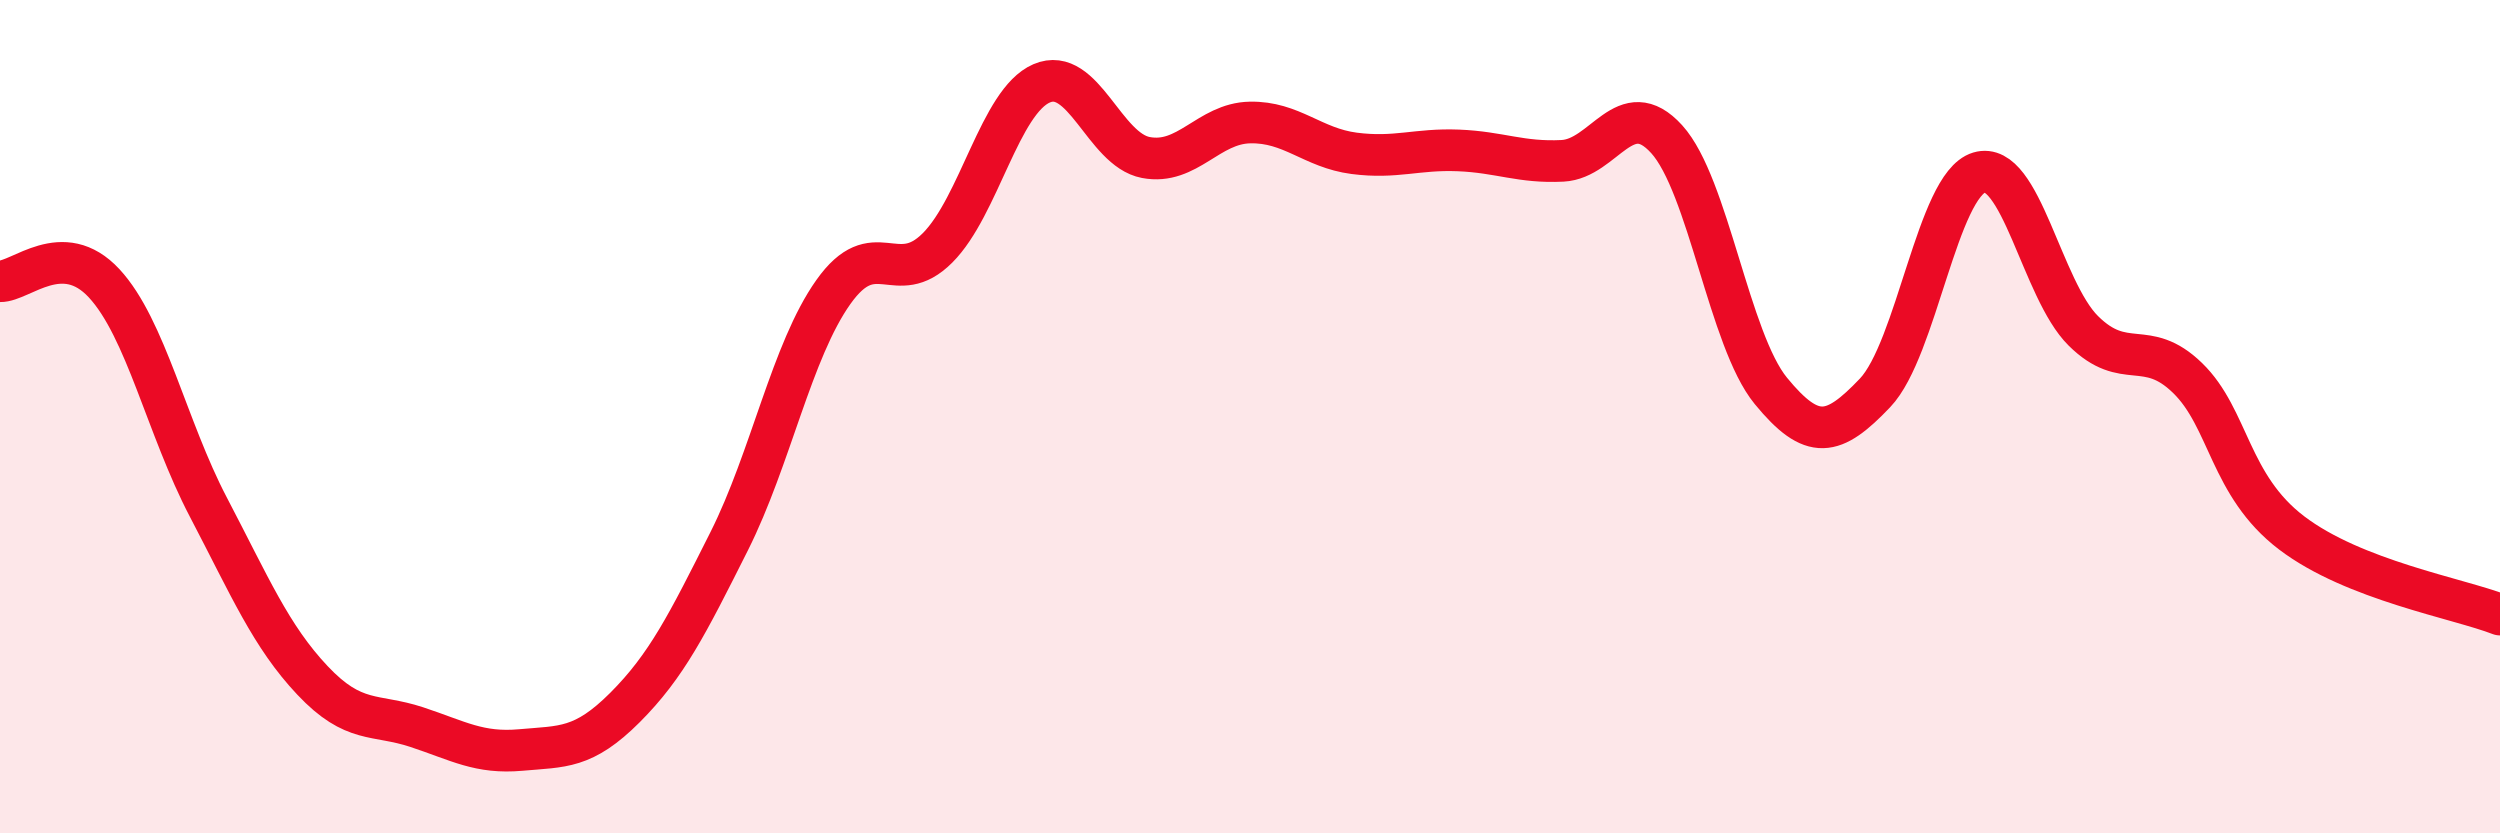
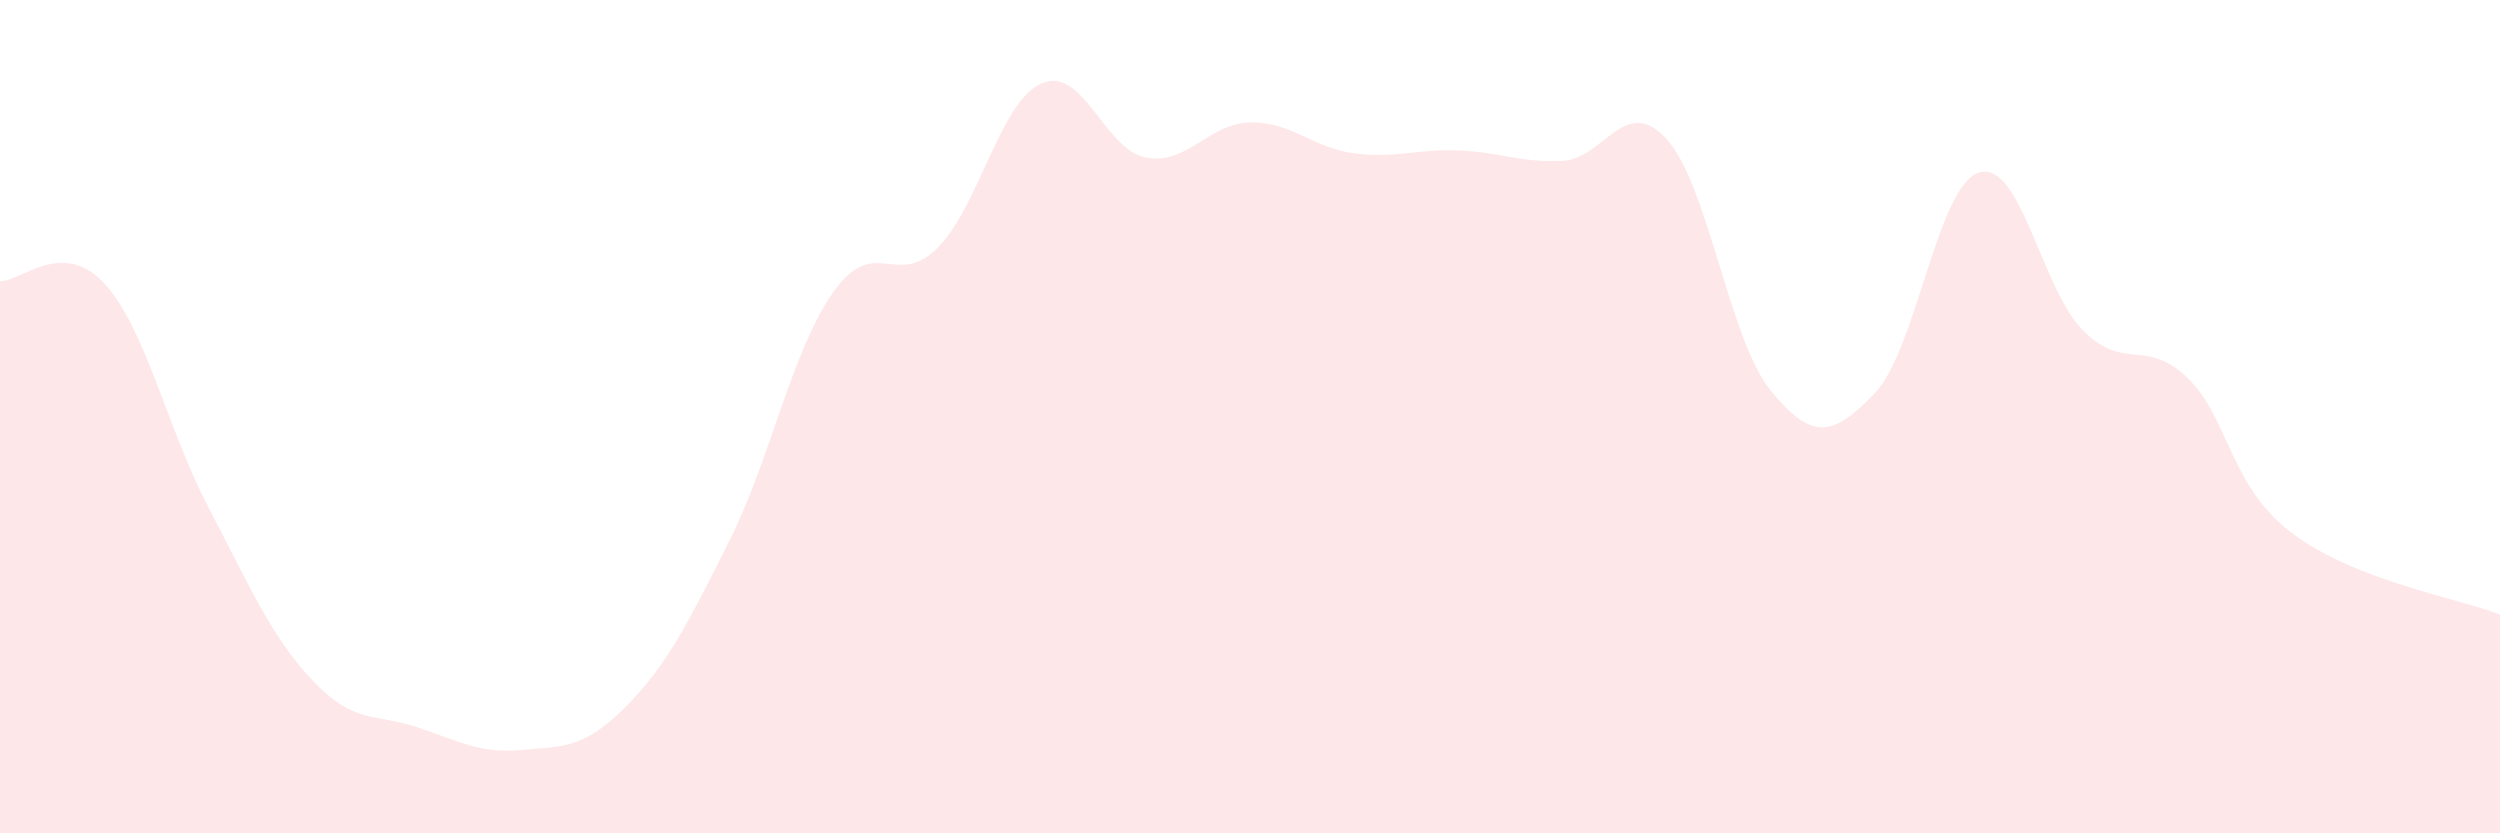
<svg xmlns="http://www.w3.org/2000/svg" width="60" height="20" viewBox="0 0 60 20">
  <path d="M 0,6.75 C 0.5,6.76 1.5,5.72 2.5,6.8 C 3.5,7.88 4,10.26 5,12.17 C 6,14.08 6.5,15.27 7.5,16.33 C 8.5,17.39 9,17.12 10,17.45 C 11,17.78 11.5,18.09 12.5,18 C 13.5,17.91 14,17.98 15,16.98 C 16,15.98 16.5,14.98 17.5,12.99 C 18.5,11 19,8.42 20,7.01 C 21,5.6 21.5,6.95 22.5,5.95 C 23.5,4.95 24,2.43 25,2 C 26,1.57 26.5,3.59 27.5,3.78 C 28.5,3.97 29,2.96 30,2.94 C 31,2.92 31.5,3.55 32.5,3.68 C 33.5,3.81 34,3.57 35,3.61 C 36,3.65 36.5,3.91 37.5,3.86 C 38.5,3.81 39,2.24 40,3.34 C 41,4.44 41.5,8.16 42.5,9.38 C 43.5,10.6 44,10.48 45,9.43 C 46,8.38 46.5,4.44 47.5,4.14 C 48.5,3.84 49,6.95 50,7.94 C 51,8.93 51.5,8.1 52.5,9.07 C 53.5,10.04 53.5,11.65 55,12.79 C 56.5,13.93 59,14.36 60,14.75L60 20L0 20Z" fill="#EB0A25" opacity="0.1" stroke-linecap="round" stroke-linejoin="round" />
-   <path d="M 0,6.75 C 0.5,6.76 1.5,5.72 2.5,6.8 C 3.5,7.88 4,10.26 5,12.17 C 6,14.08 6.5,15.27 7.5,16.33 C 8.5,17.39 9,17.12 10,17.45 C 11,17.78 11.5,18.09 12.5,18 C 13.5,17.91 14,17.98 15,16.98 C 16,15.98 16.5,14.98 17.5,12.99 C 18.5,11 19,8.42 20,7.01 C 21,5.6 21.5,6.95 22.5,5.95 C 23.5,4.95 24,2.43 25,2 C 26,1.57 26.5,3.59 27.5,3.78 C 28.5,3.97 29,2.96 30,2.94 C 31,2.92 31.5,3.55 32.5,3.68 C 33.5,3.81 34,3.57 35,3.61 C 36,3.65 36.5,3.91 37.5,3.86 C 38.5,3.81 39,2.24 40,3.34 C 41,4.44 41.5,8.16 42.5,9.38 C 43.5,10.6 44,10.48 45,9.43 C 46,8.38 46.5,4.44 47.5,4.14 C 48.5,3.84 49,6.95 50,7.94 C 51,8.93 51.5,8.1 52.5,9.07 C 53.5,10.04 53.5,11.65 55,12.79 C 56.5,13.93 59,14.36 60,14.75" stroke="#EB0A25" stroke-width="1" fill="none" stroke-linecap="round" stroke-linejoin="round" />
</svg>